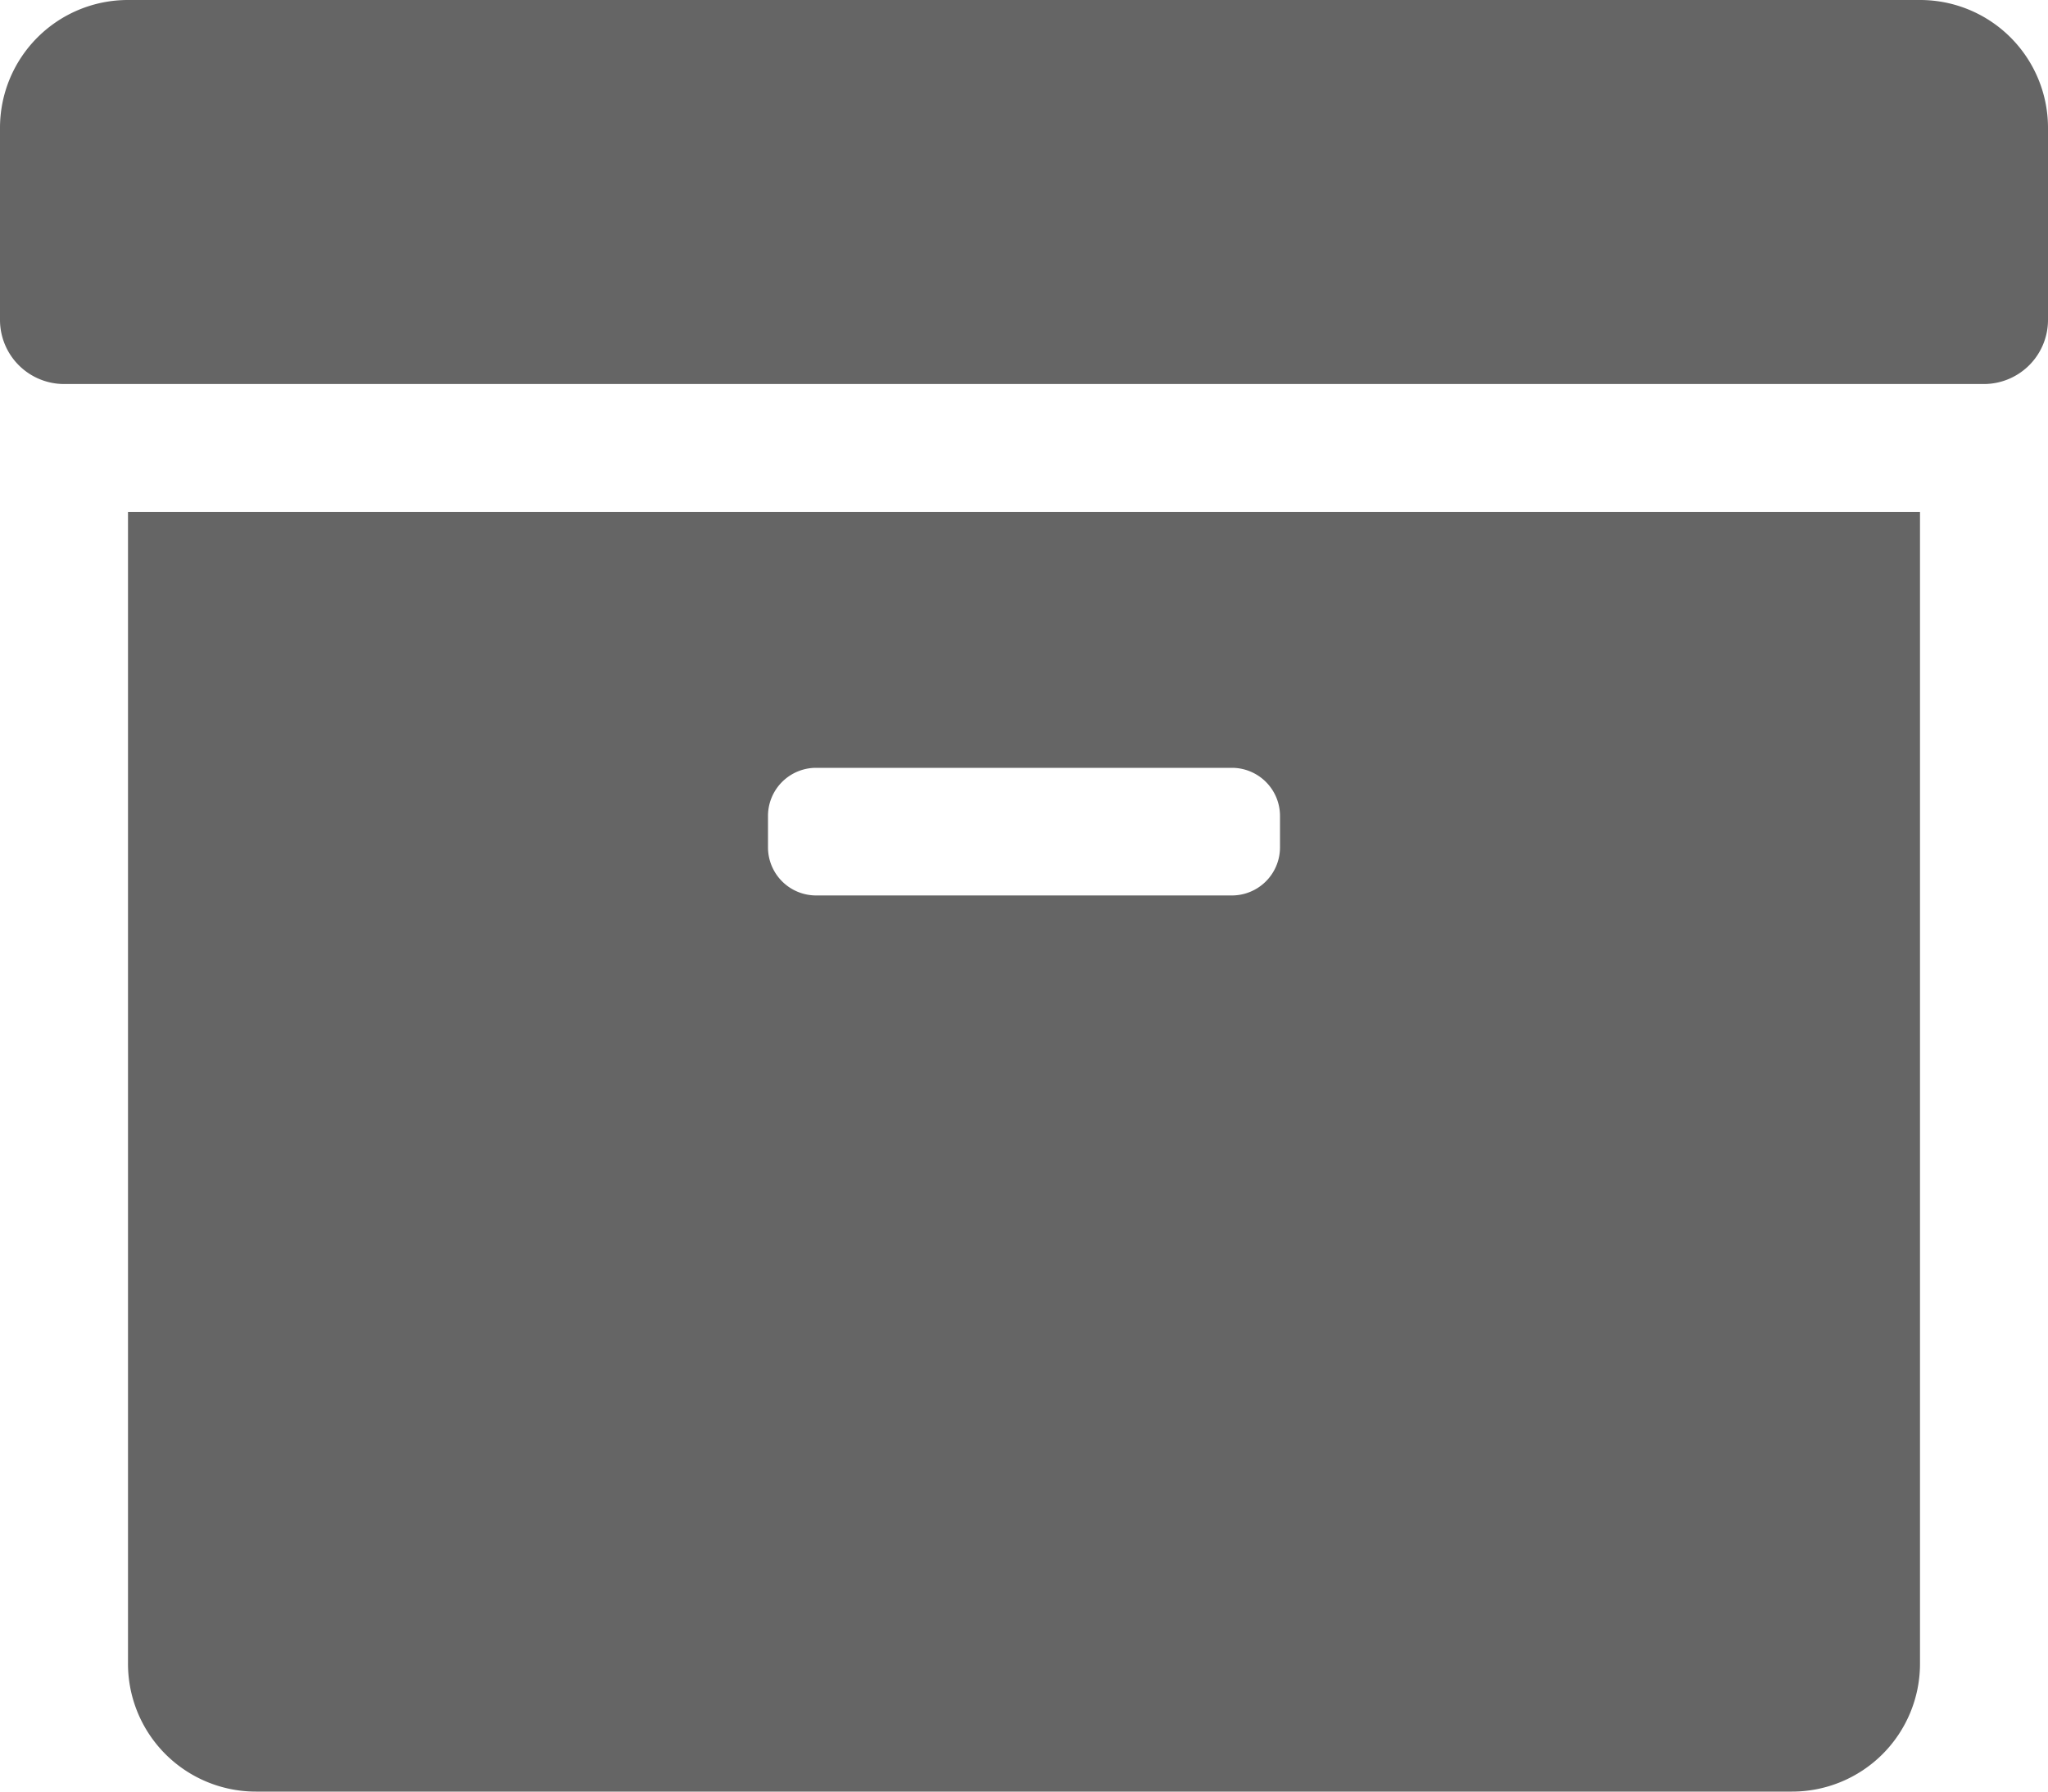
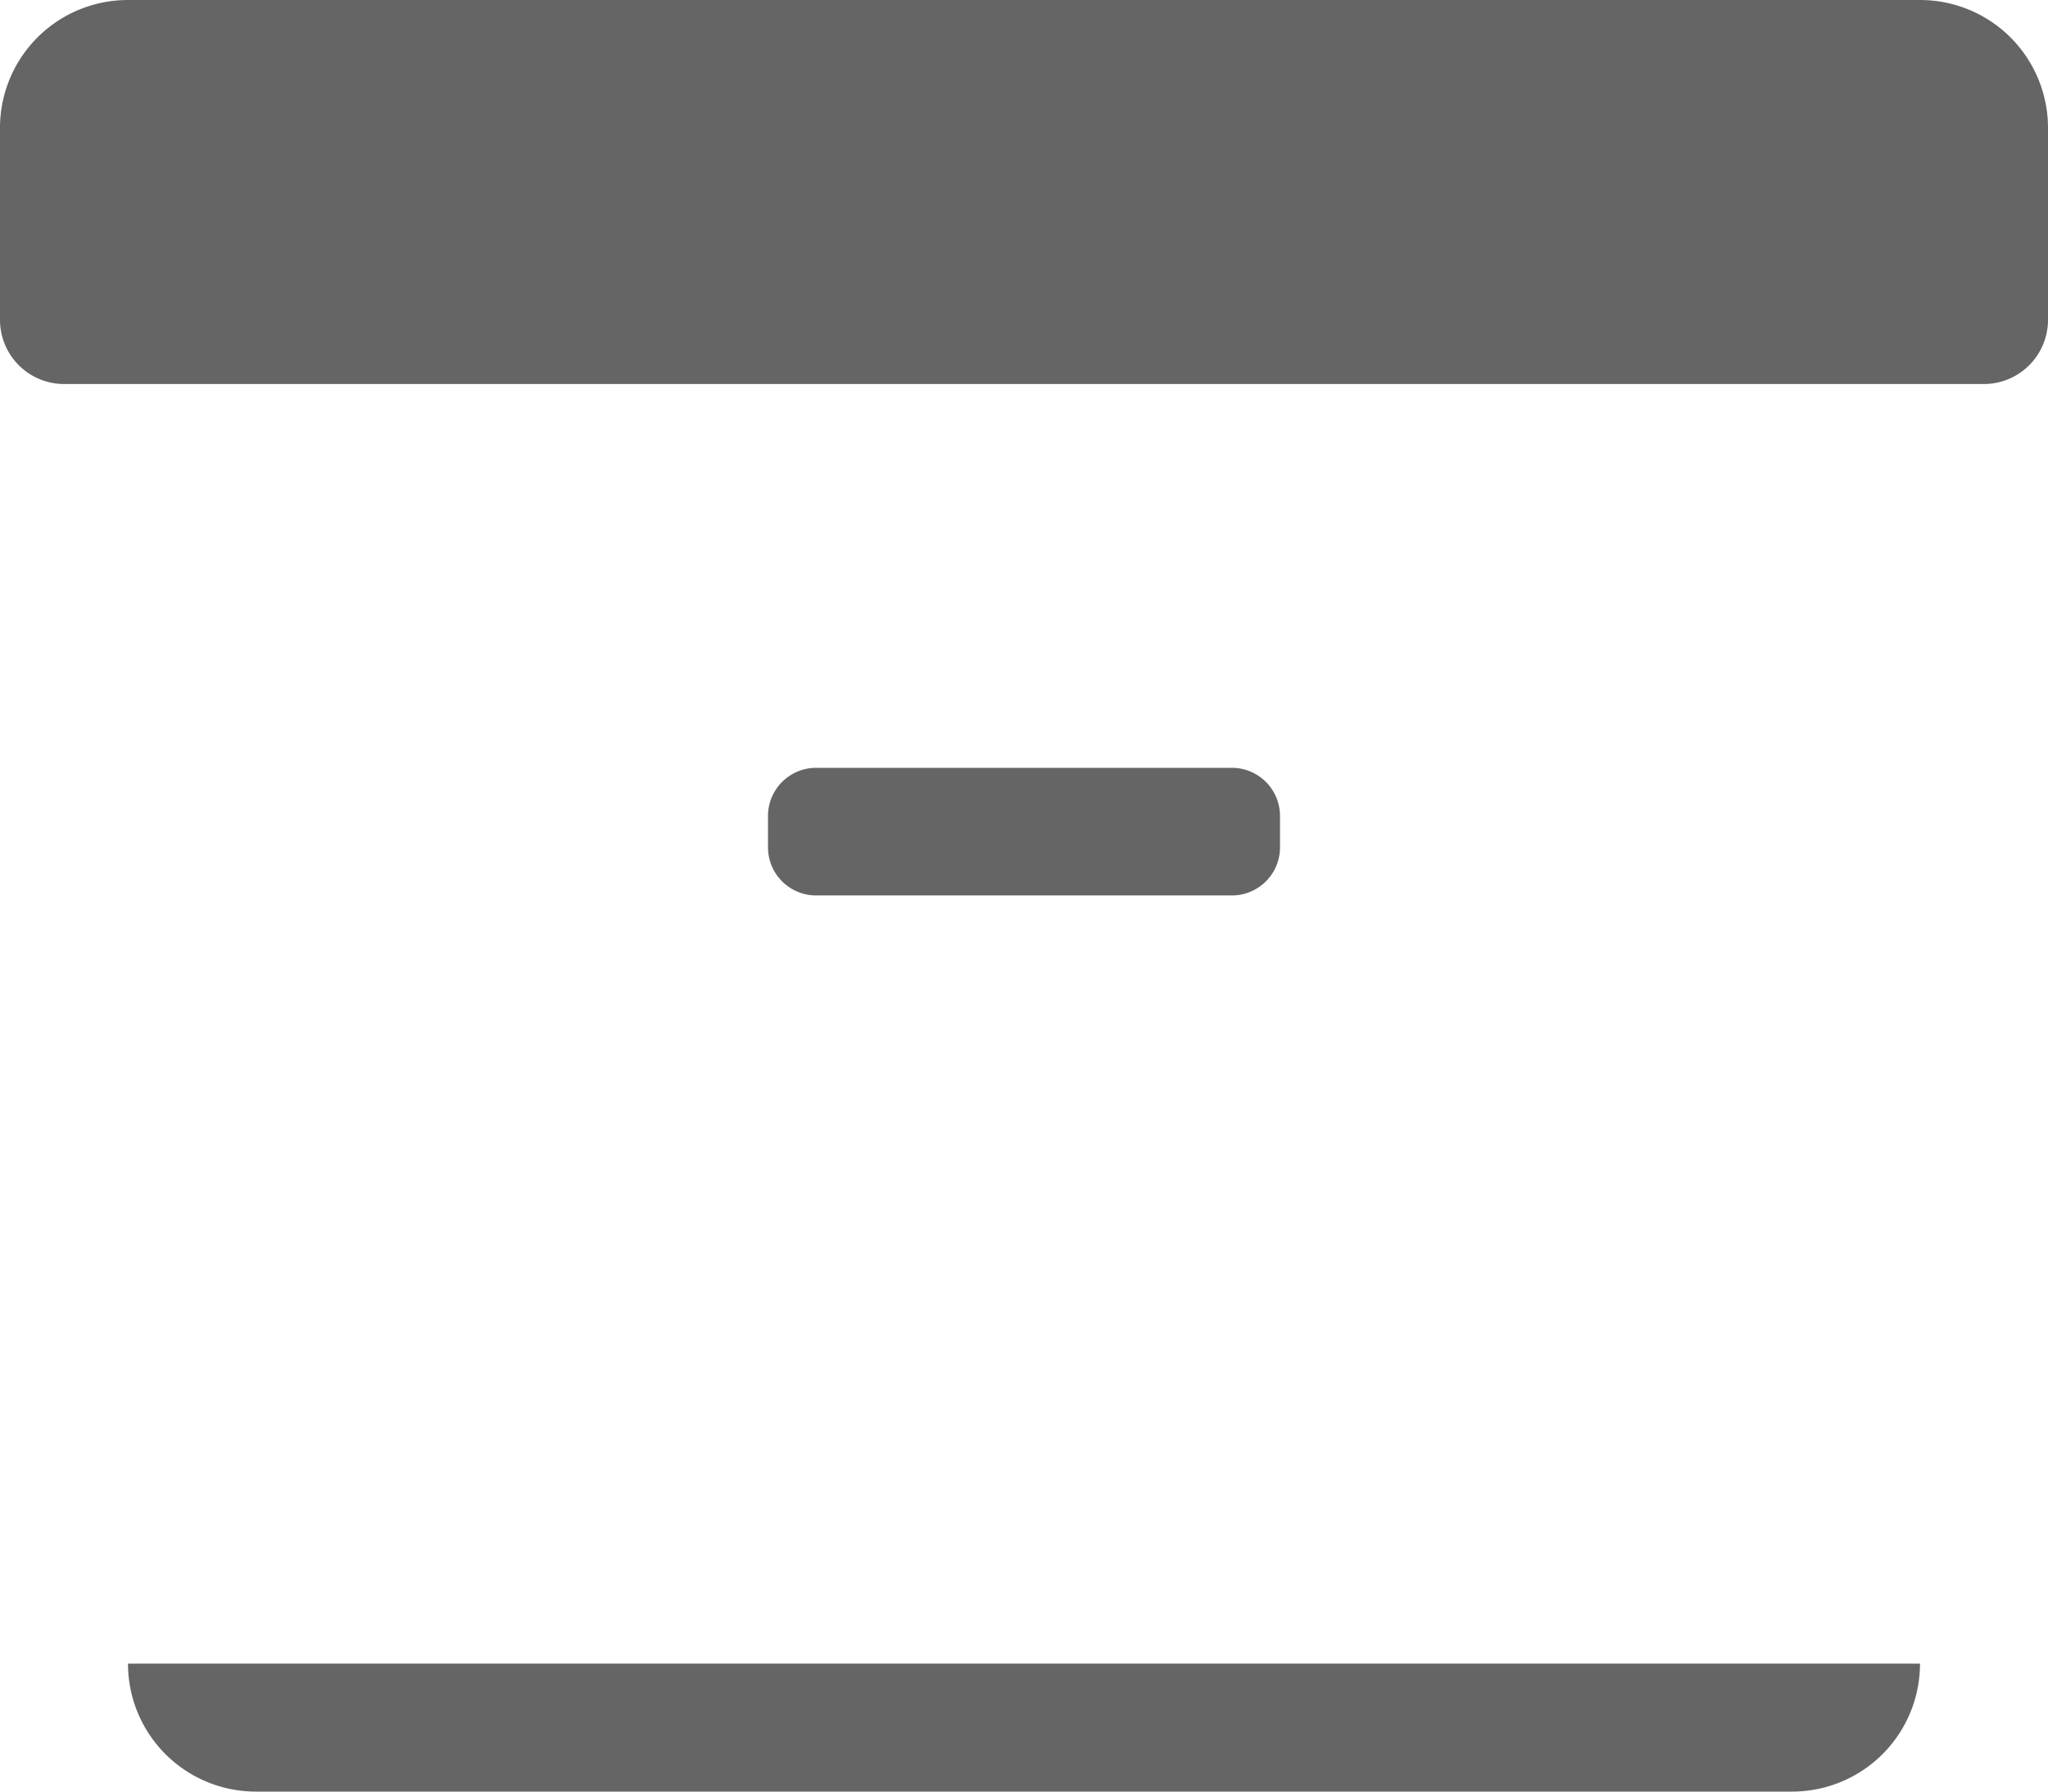
<svg xmlns="http://www.w3.org/2000/svg" id="ic-docs" width="18" height="15.75" viewBox="0 0 18 15.75">
  <defs>
    <style>
      .cls-1 {
        fill: #656565;
      }
    </style>
  </defs>
-   <path id="ic-docs-2" data-name="ic-docs" class="cls-1" d="M1.125,16.875A1.124,1.124,0,0,0,2.25,18h13.5a1.124,1.124,0,0,0,1.125-1.125V6.75H1.125ZM6.75,9.422A.423.423,0,0,1,7.172,9h3.656a.423.423,0,0,1,.422.422V9.7a.423.423,0,0,1-.422.422H7.172A.423.423,0,0,1,6.75,9.7ZM16.875,2.25H1.125A1.124,1.124,0,0,0,0,3.375V5.063a.564.564,0,0,0,.563.563H17.438A.564.564,0,0,0,18,5.063V3.375A1.124,1.124,0,0,0,16.875,2.25Z" transform="translate(0 -2.25)" />
+   <path id="ic-docs-2" data-name="ic-docs" class="cls-1" d="M1.125,16.875A1.124,1.124,0,0,0,2.25,18h13.5a1.124,1.124,0,0,0,1.125-1.125H1.125ZM6.75,9.422A.423.423,0,0,1,7.172,9h3.656a.423.423,0,0,1,.422.422V9.7a.423.423,0,0,1-.422.422H7.172A.423.423,0,0,1,6.75,9.7ZM16.875,2.25H1.125A1.124,1.124,0,0,0,0,3.375V5.063a.564.564,0,0,0,.563.563H17.438A.564.564,0,0,0,18,5.063V3.375A1.124,1.124,0,0,0,16.875,2.25Z" transform="translate(0 -2.25)" />
</svg>